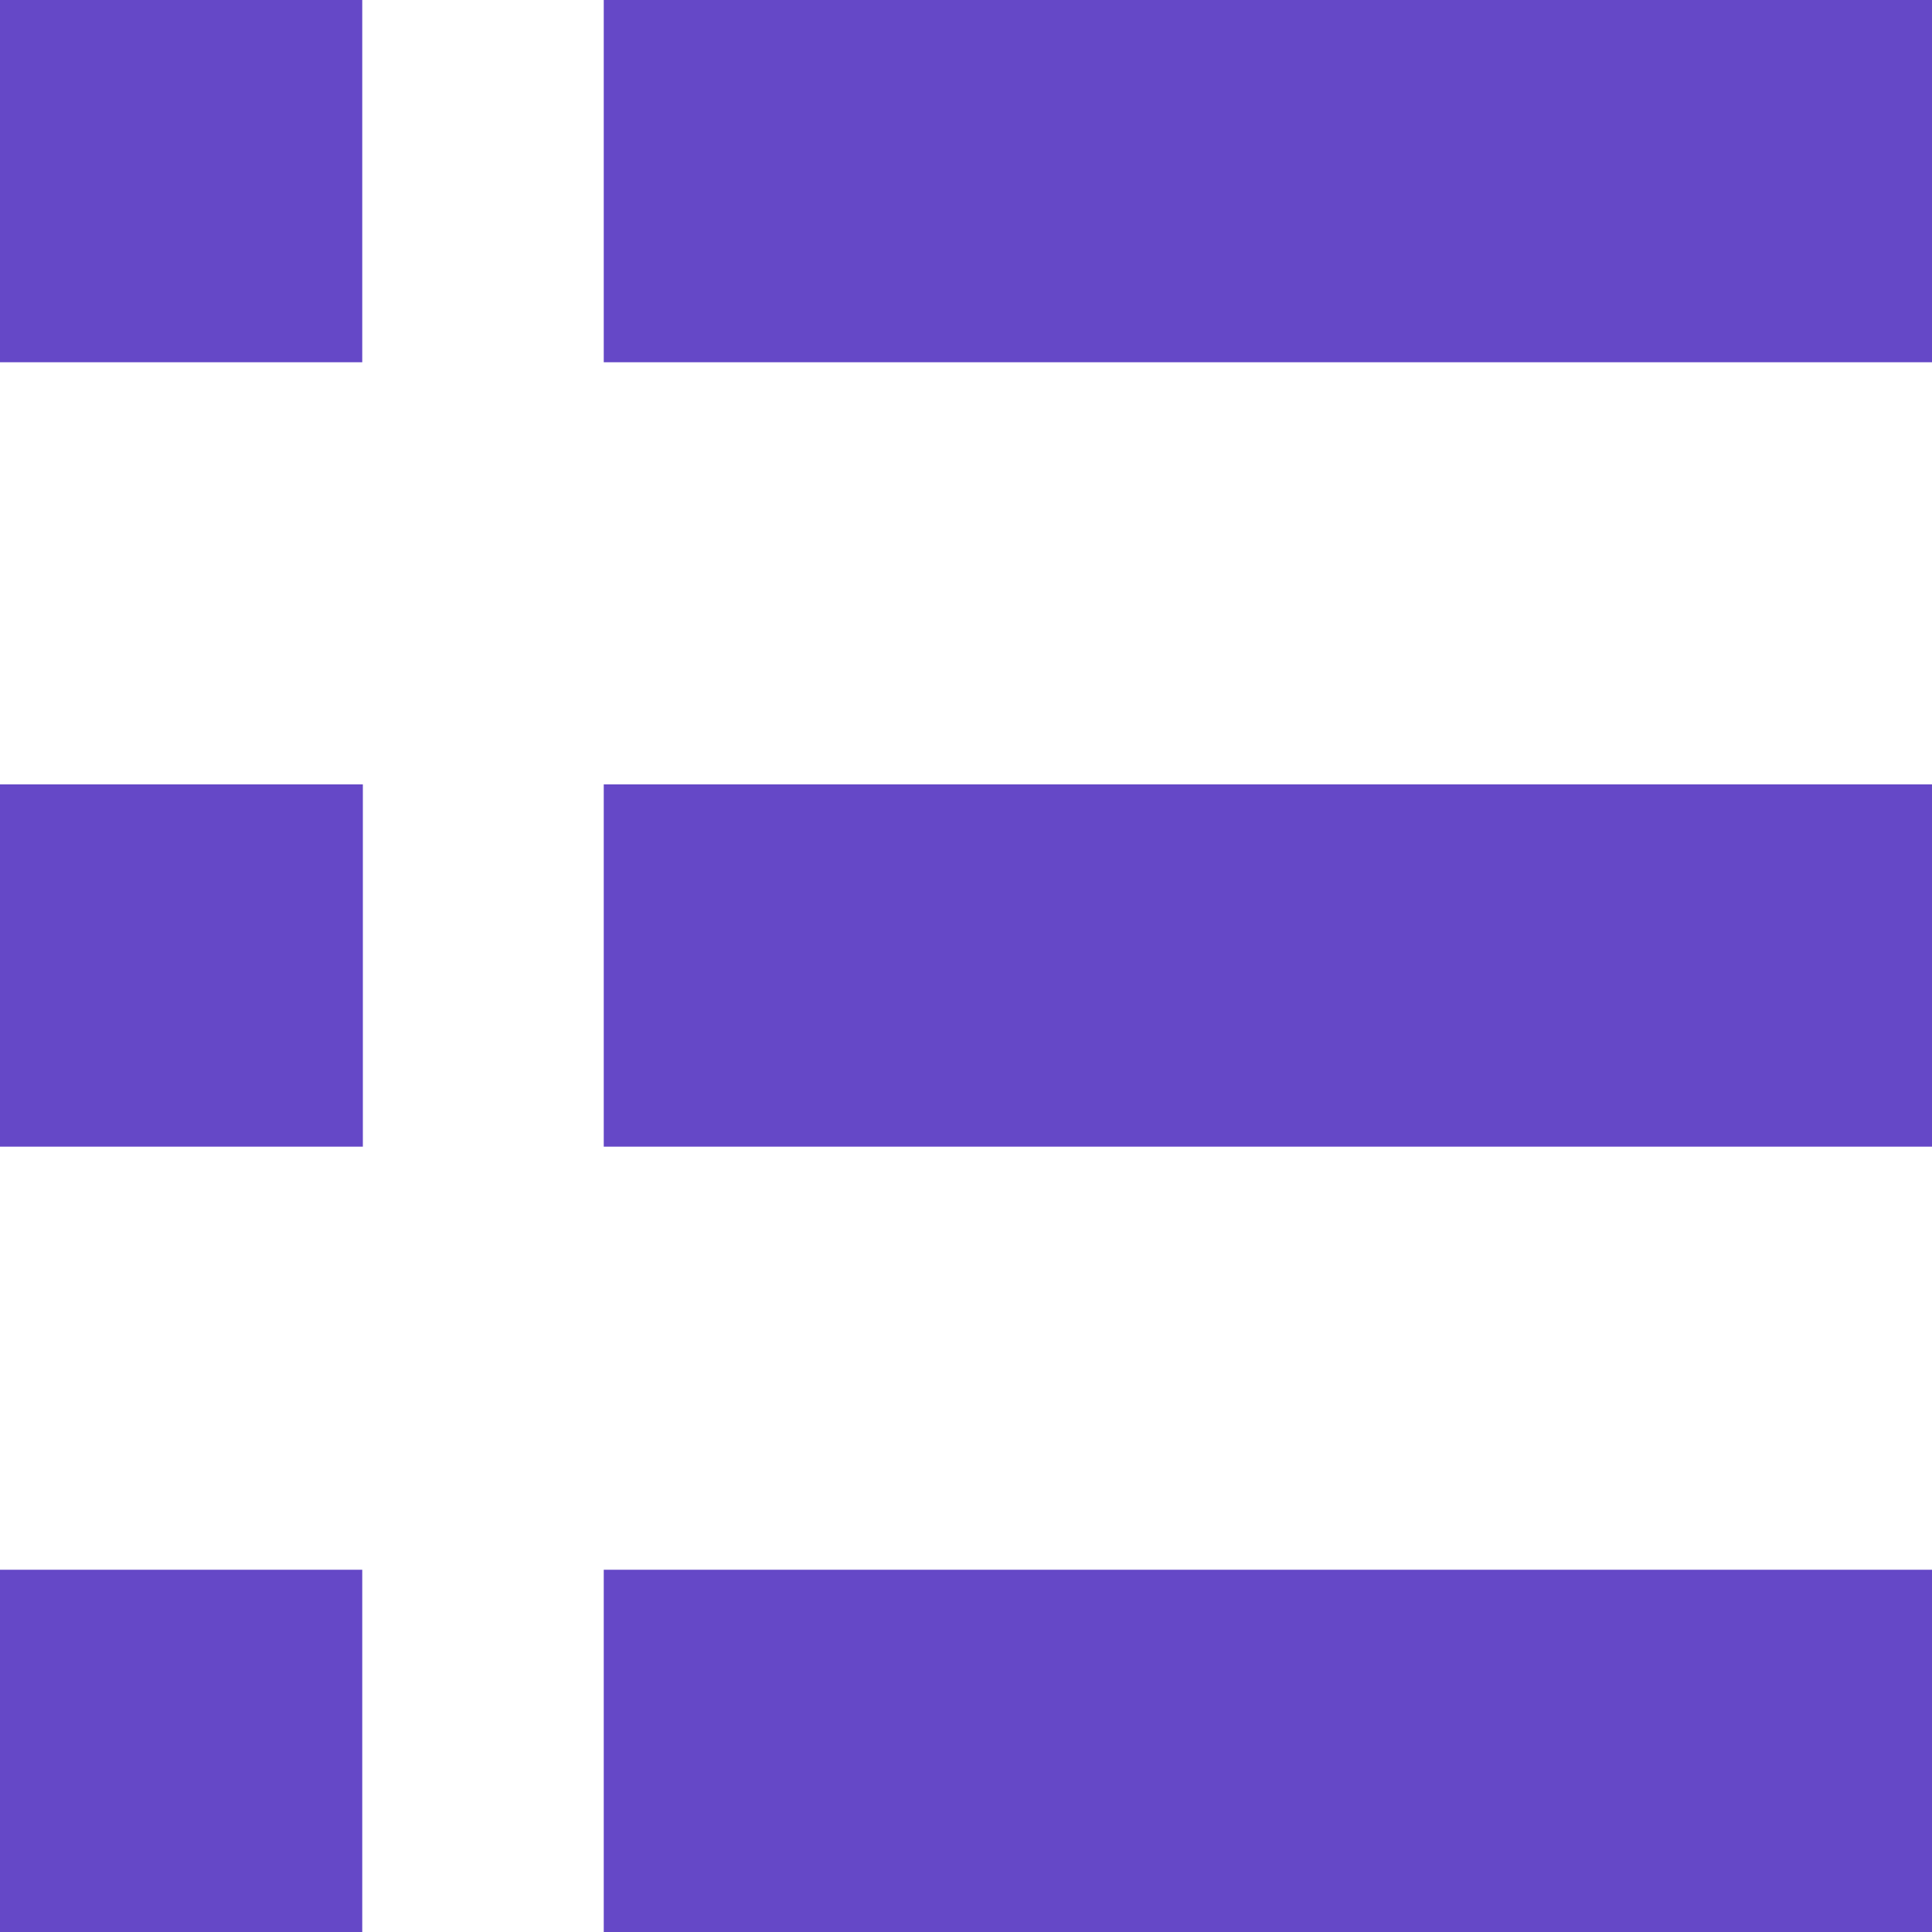
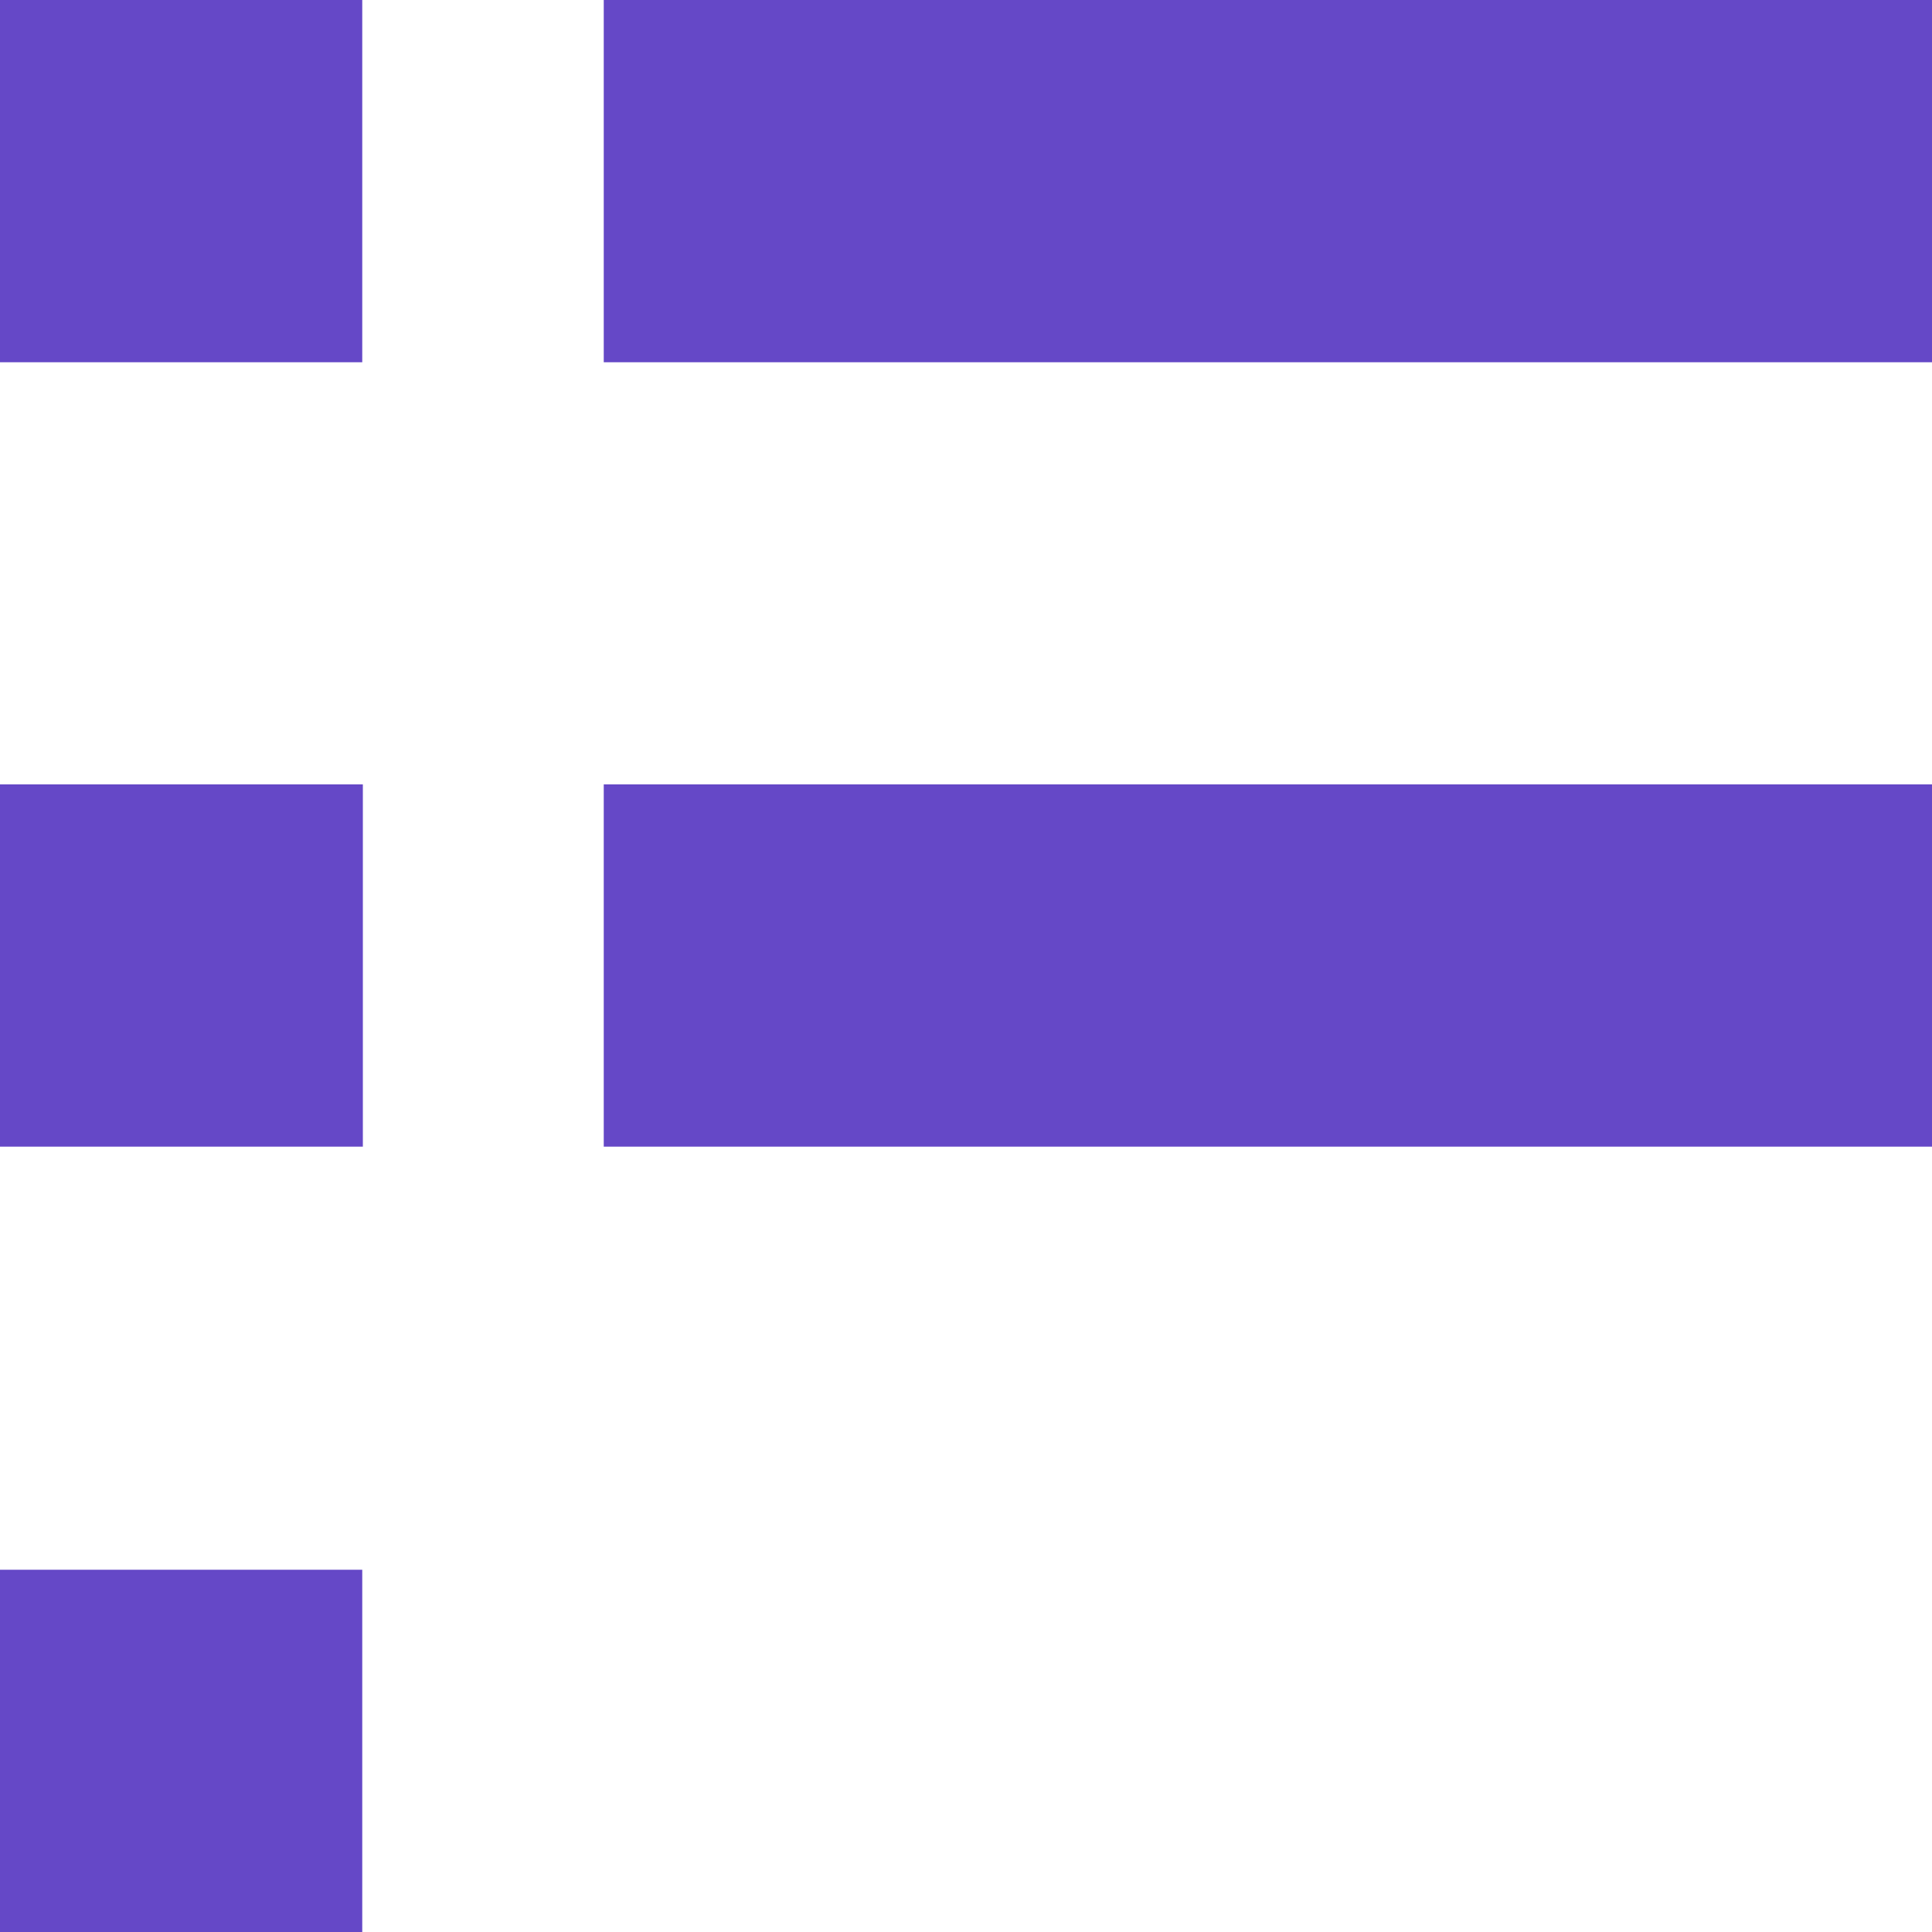
<svg xmlns="http://www.w3.org/2000/svg" class="" width="16" height="16" viewBox="0 0 16 16">
-   <path d="M5 3h17V0H5zM5 16h17v-3H5zM0 3h3V0H0zM0 16h3v-3H0zM5 9.496h17v-3H5zM0 9.496h3.005v-3H0z" fill="#6548c7" fill-rule="evenodd" />
+   <path d="M5 3h17V0H5zM5 16h17H5zM0 3h3V0H0zM0 16h3v-3H0zM5 9.496h17v-3H5zM0 9.496h3.005v-3H0z" fill="#6548c7" fill-rule="evenodd" />
</svg>